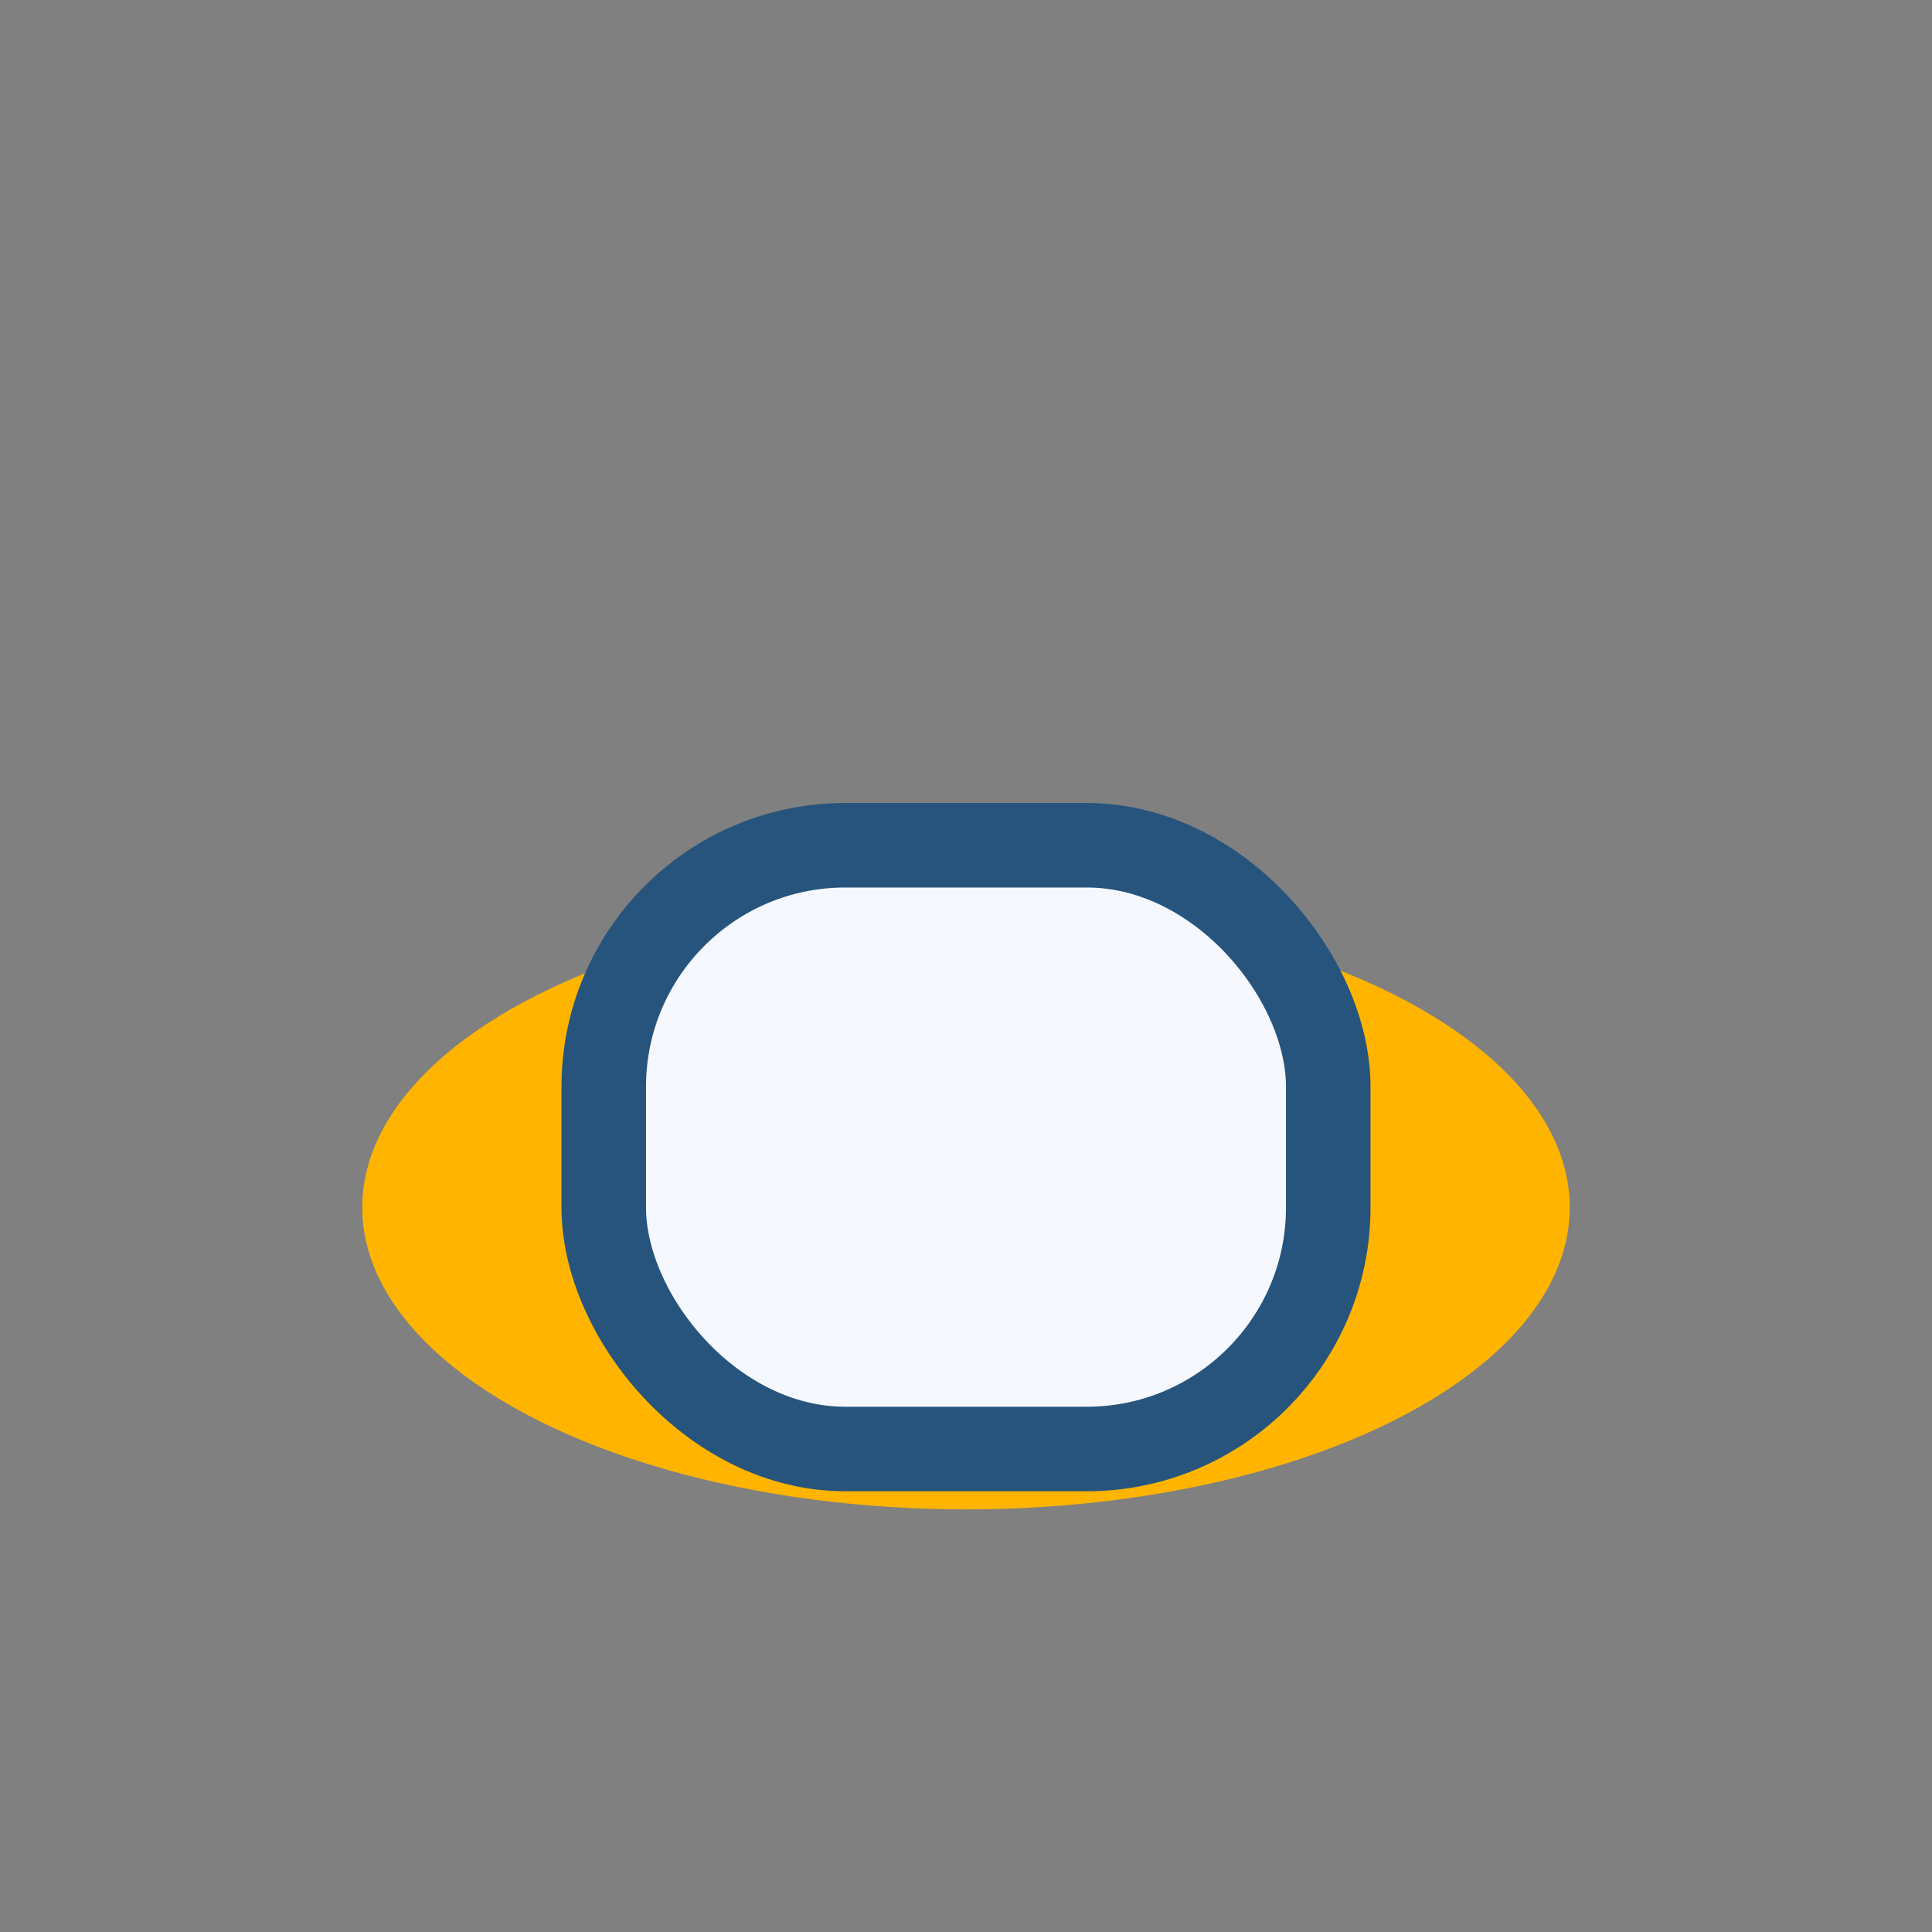
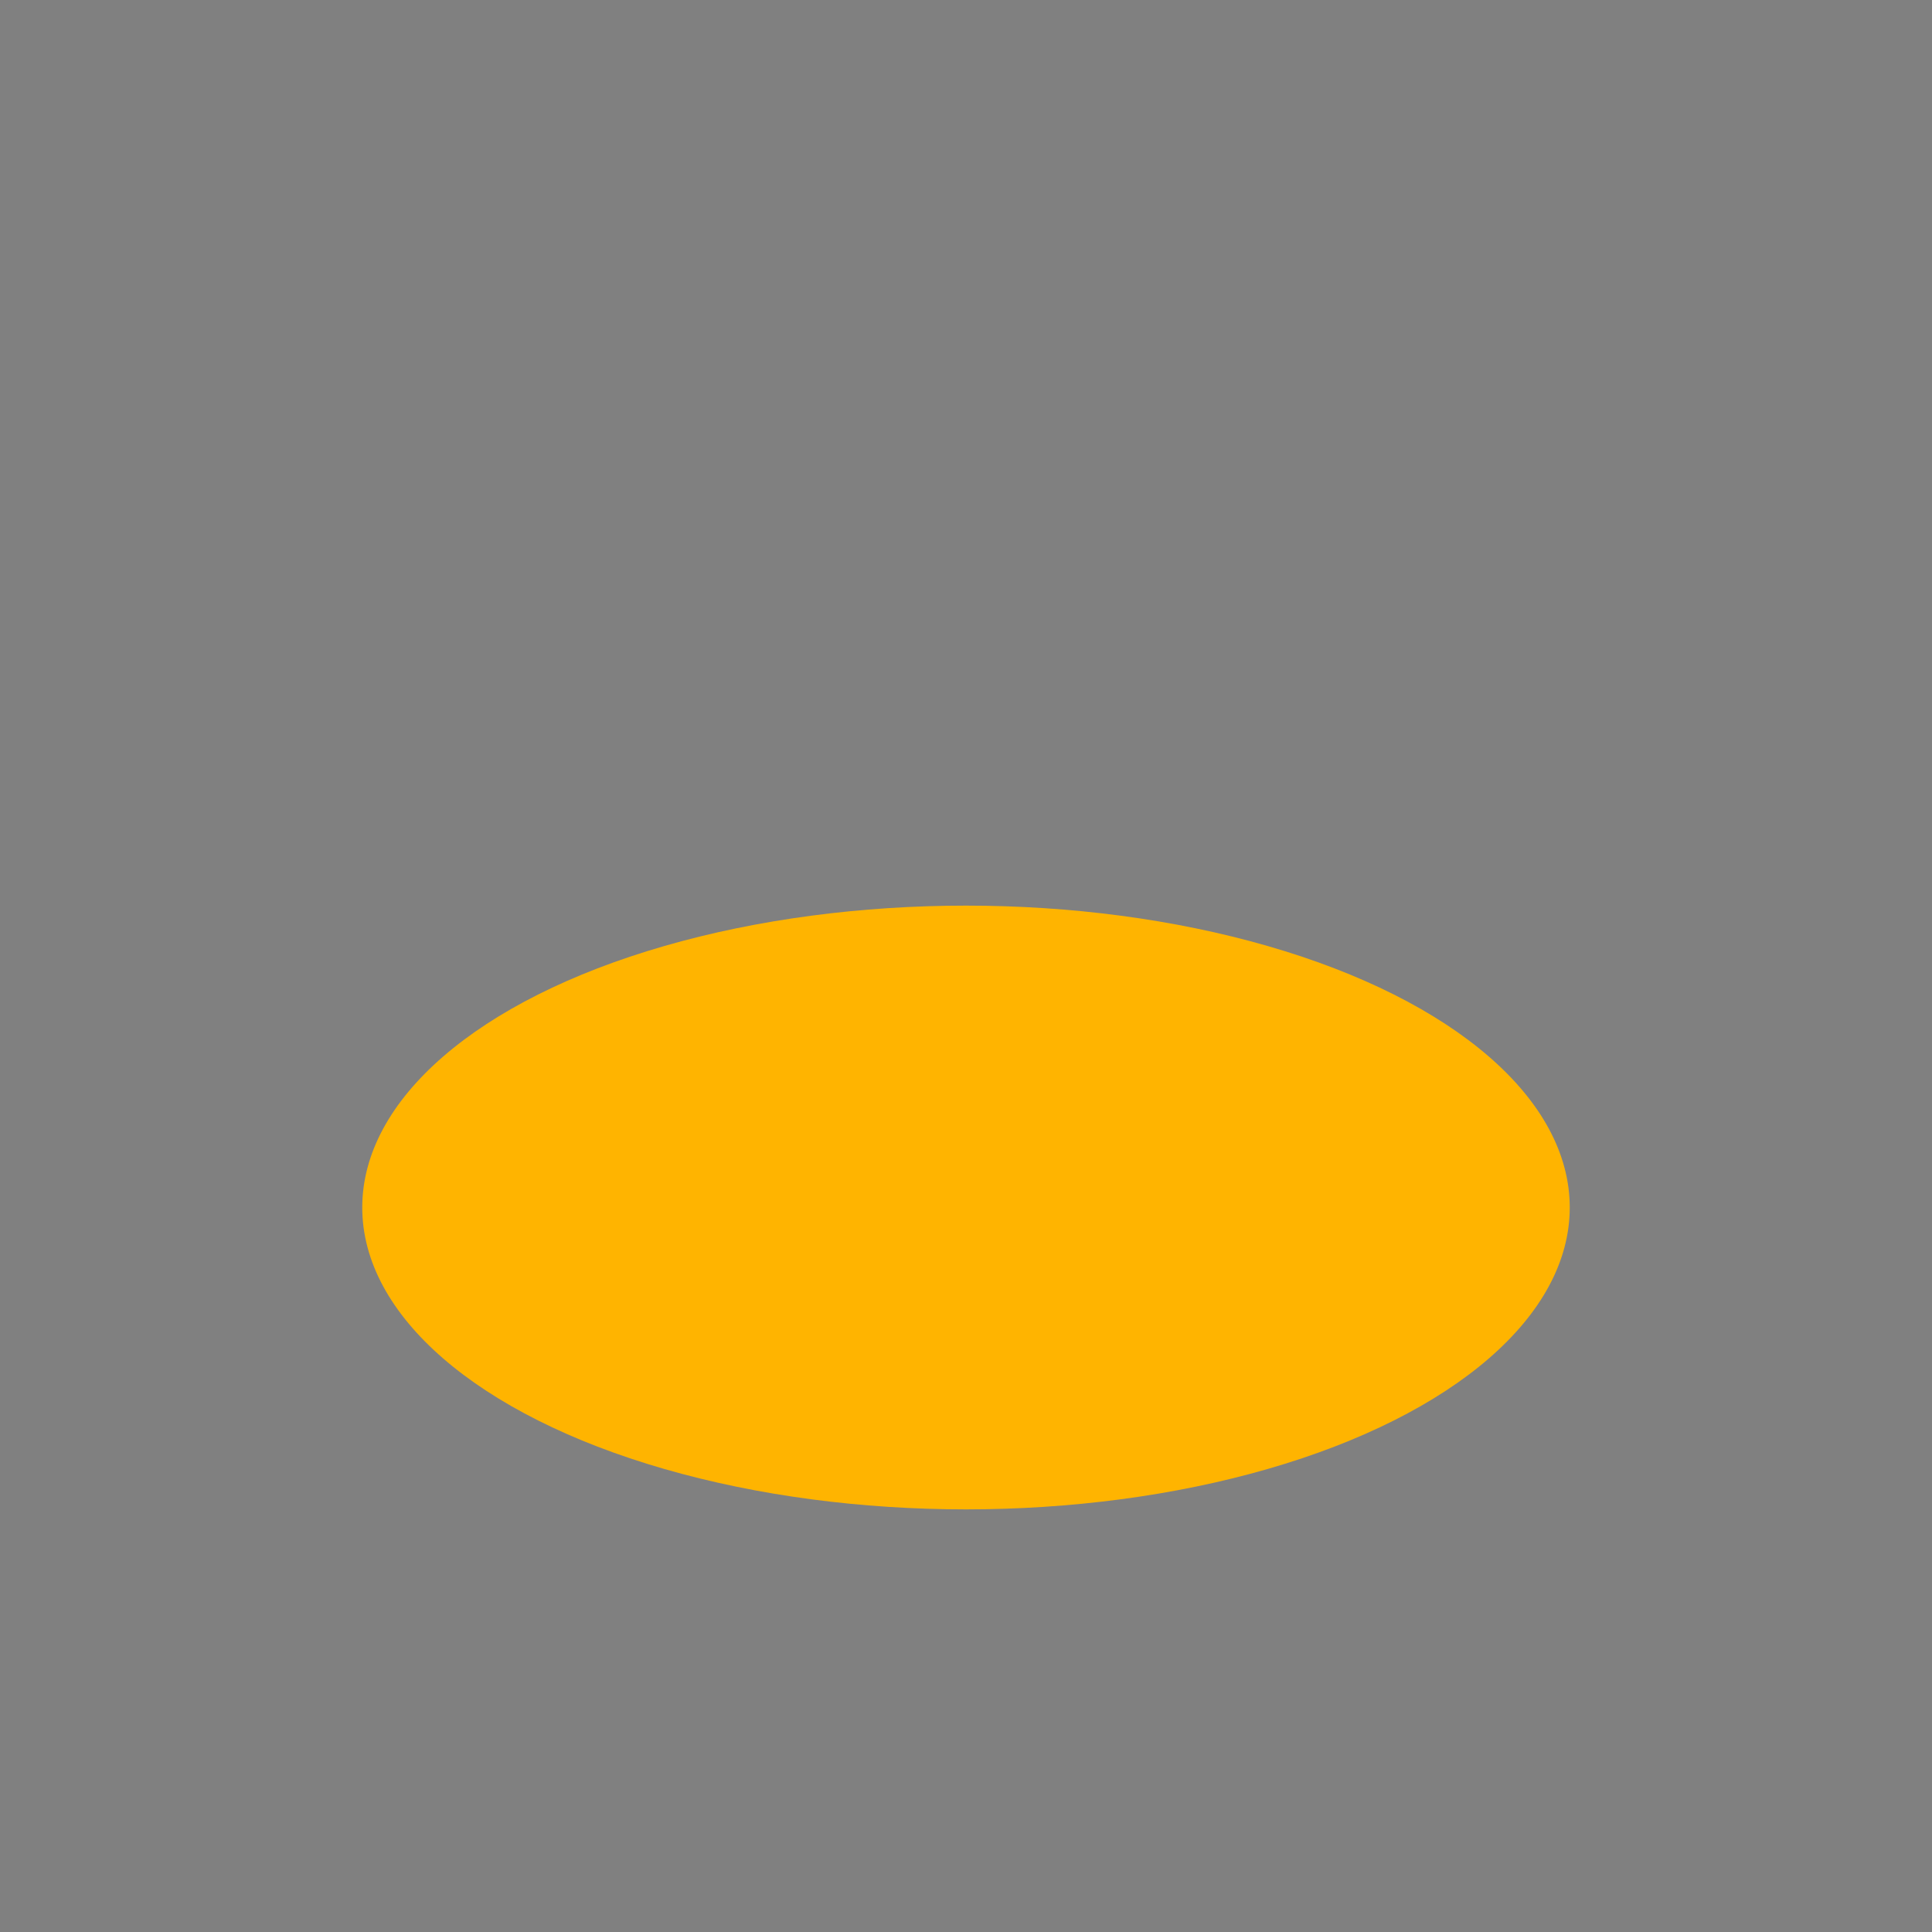
<svg xmlns="http://www.w3.org/2000/svg" width="32" height="32" viewBox="0 0 32 32">
  <rect x="0" y="0" width="32" height="32" fill="#808080" stroke="none" />
  <ellipse cx="16" cy="20" rx="10" ry="5" fill="#FFB400" />
-   <rect x="10" y="14" width="12" height="10" rx="4" fill="#F6F8FF" stroke="#26547C" stroke-width="1.4" />
</svg>